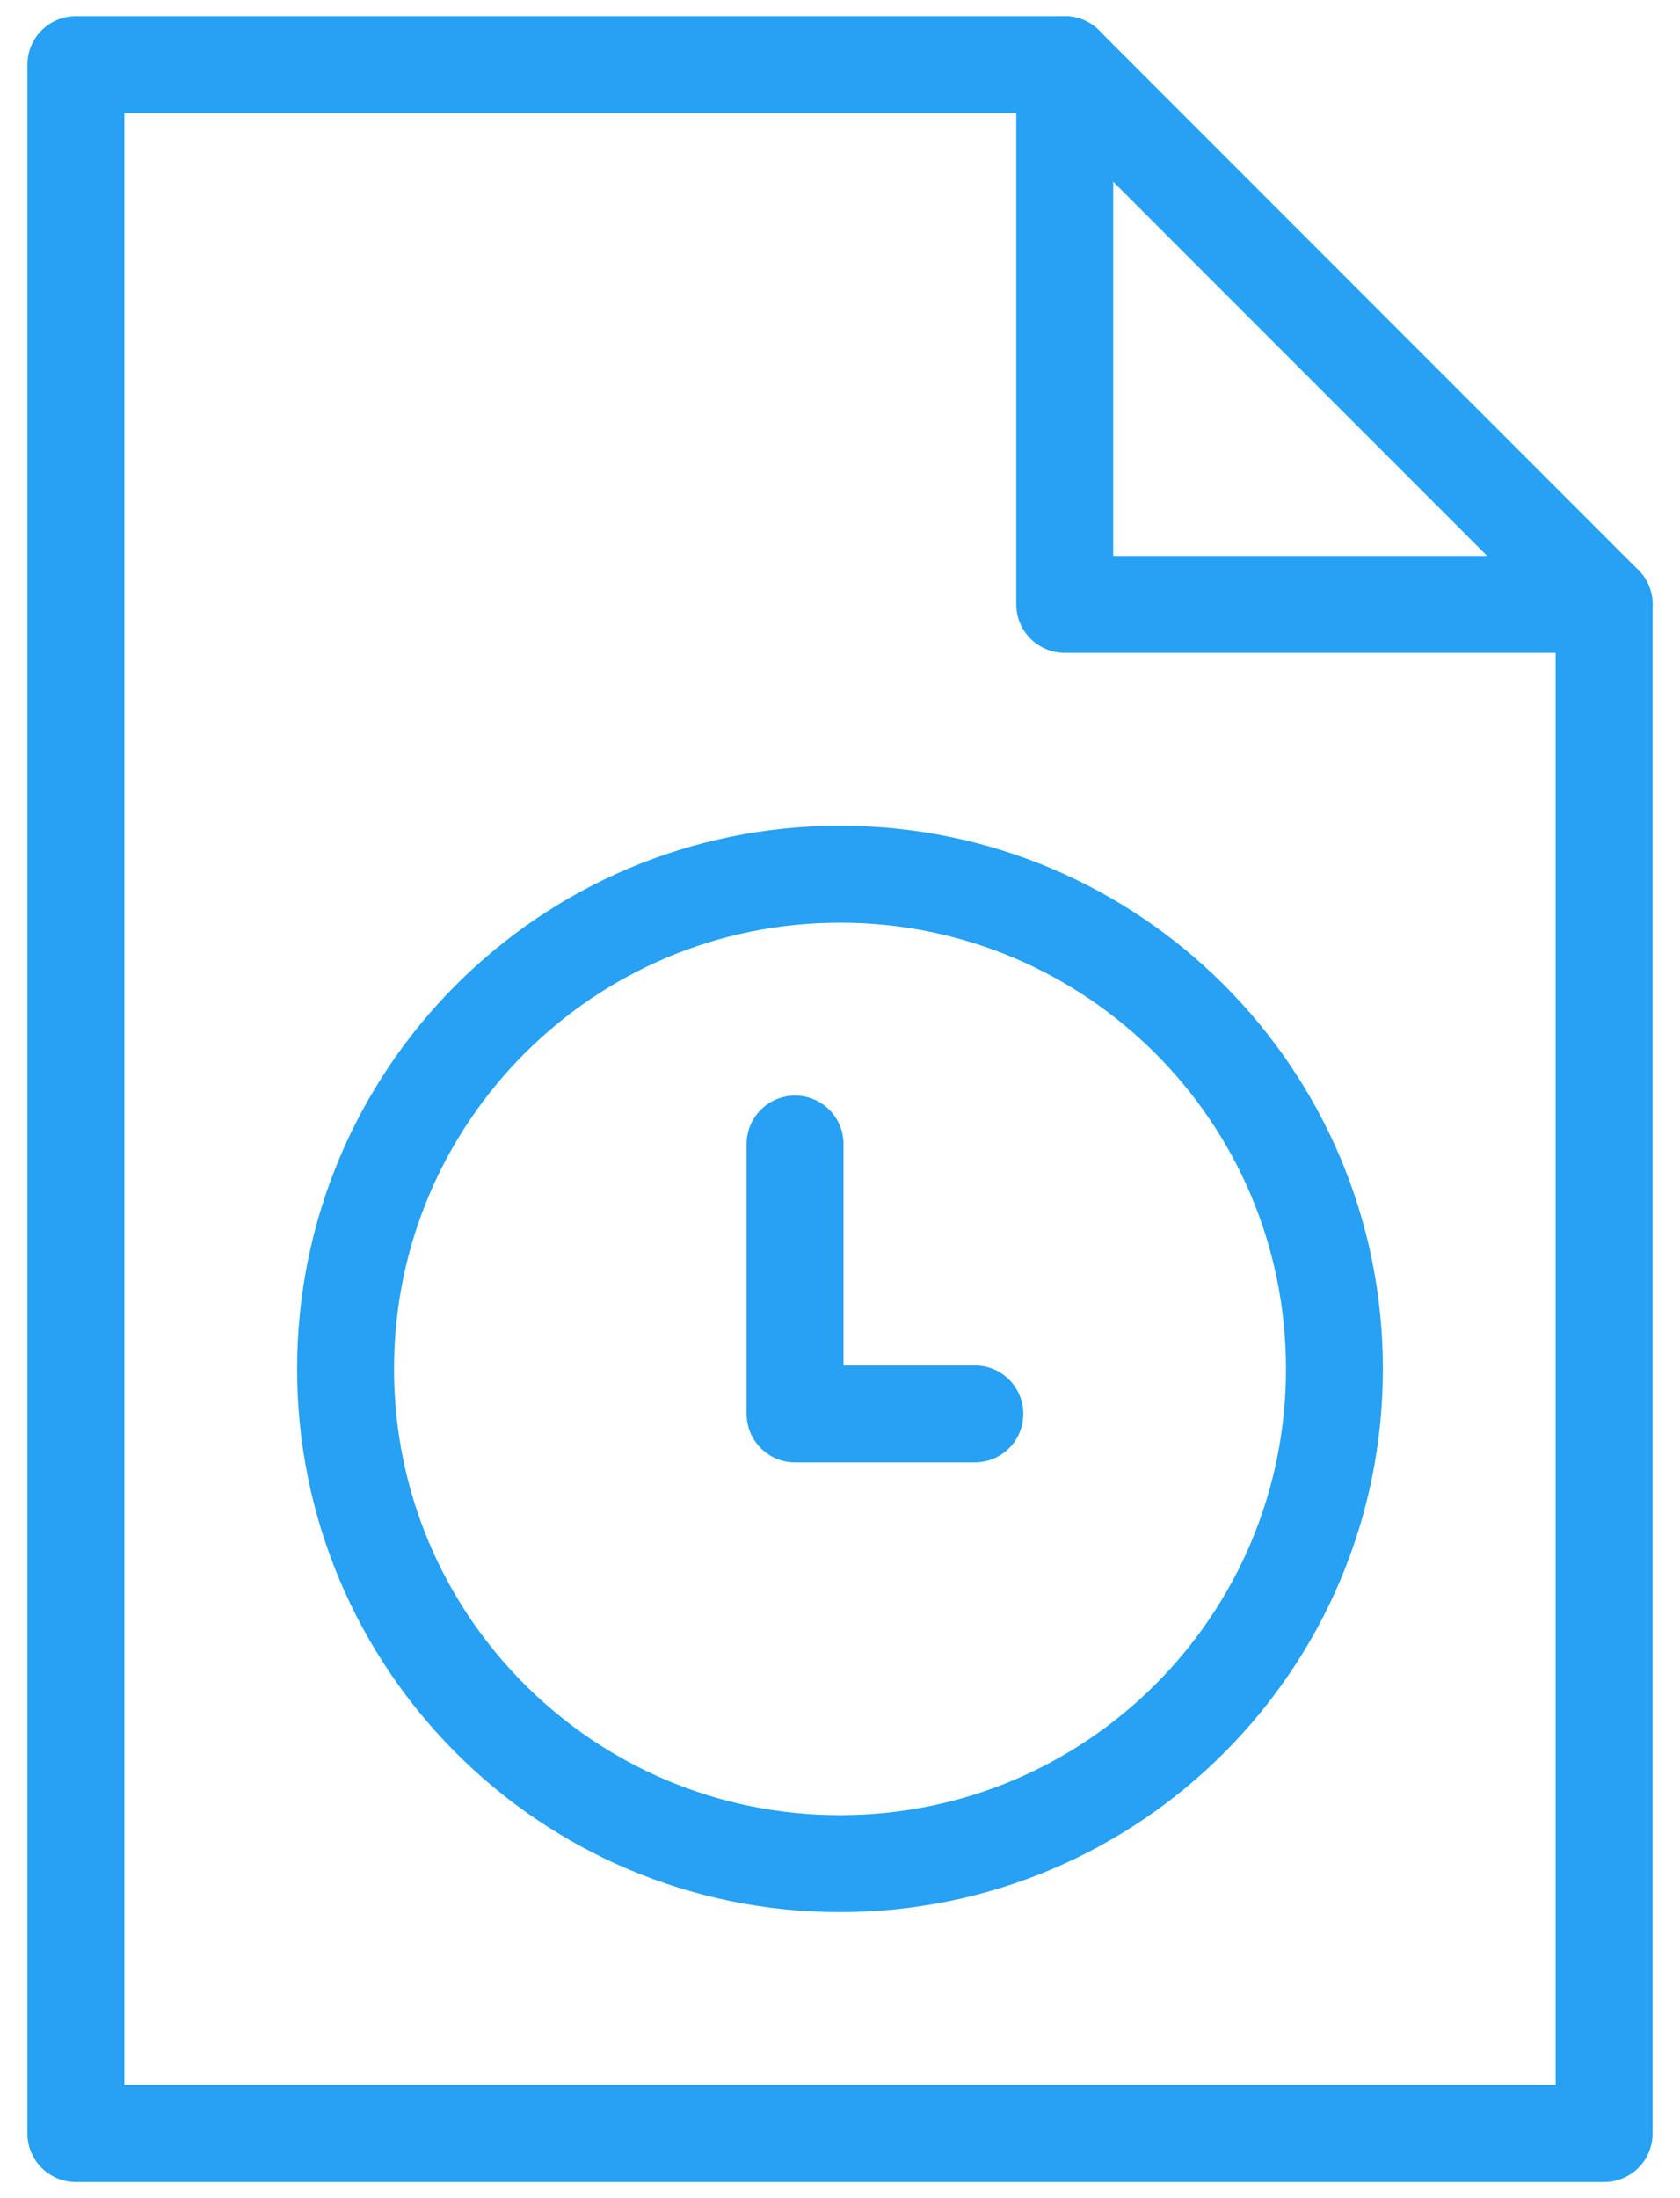
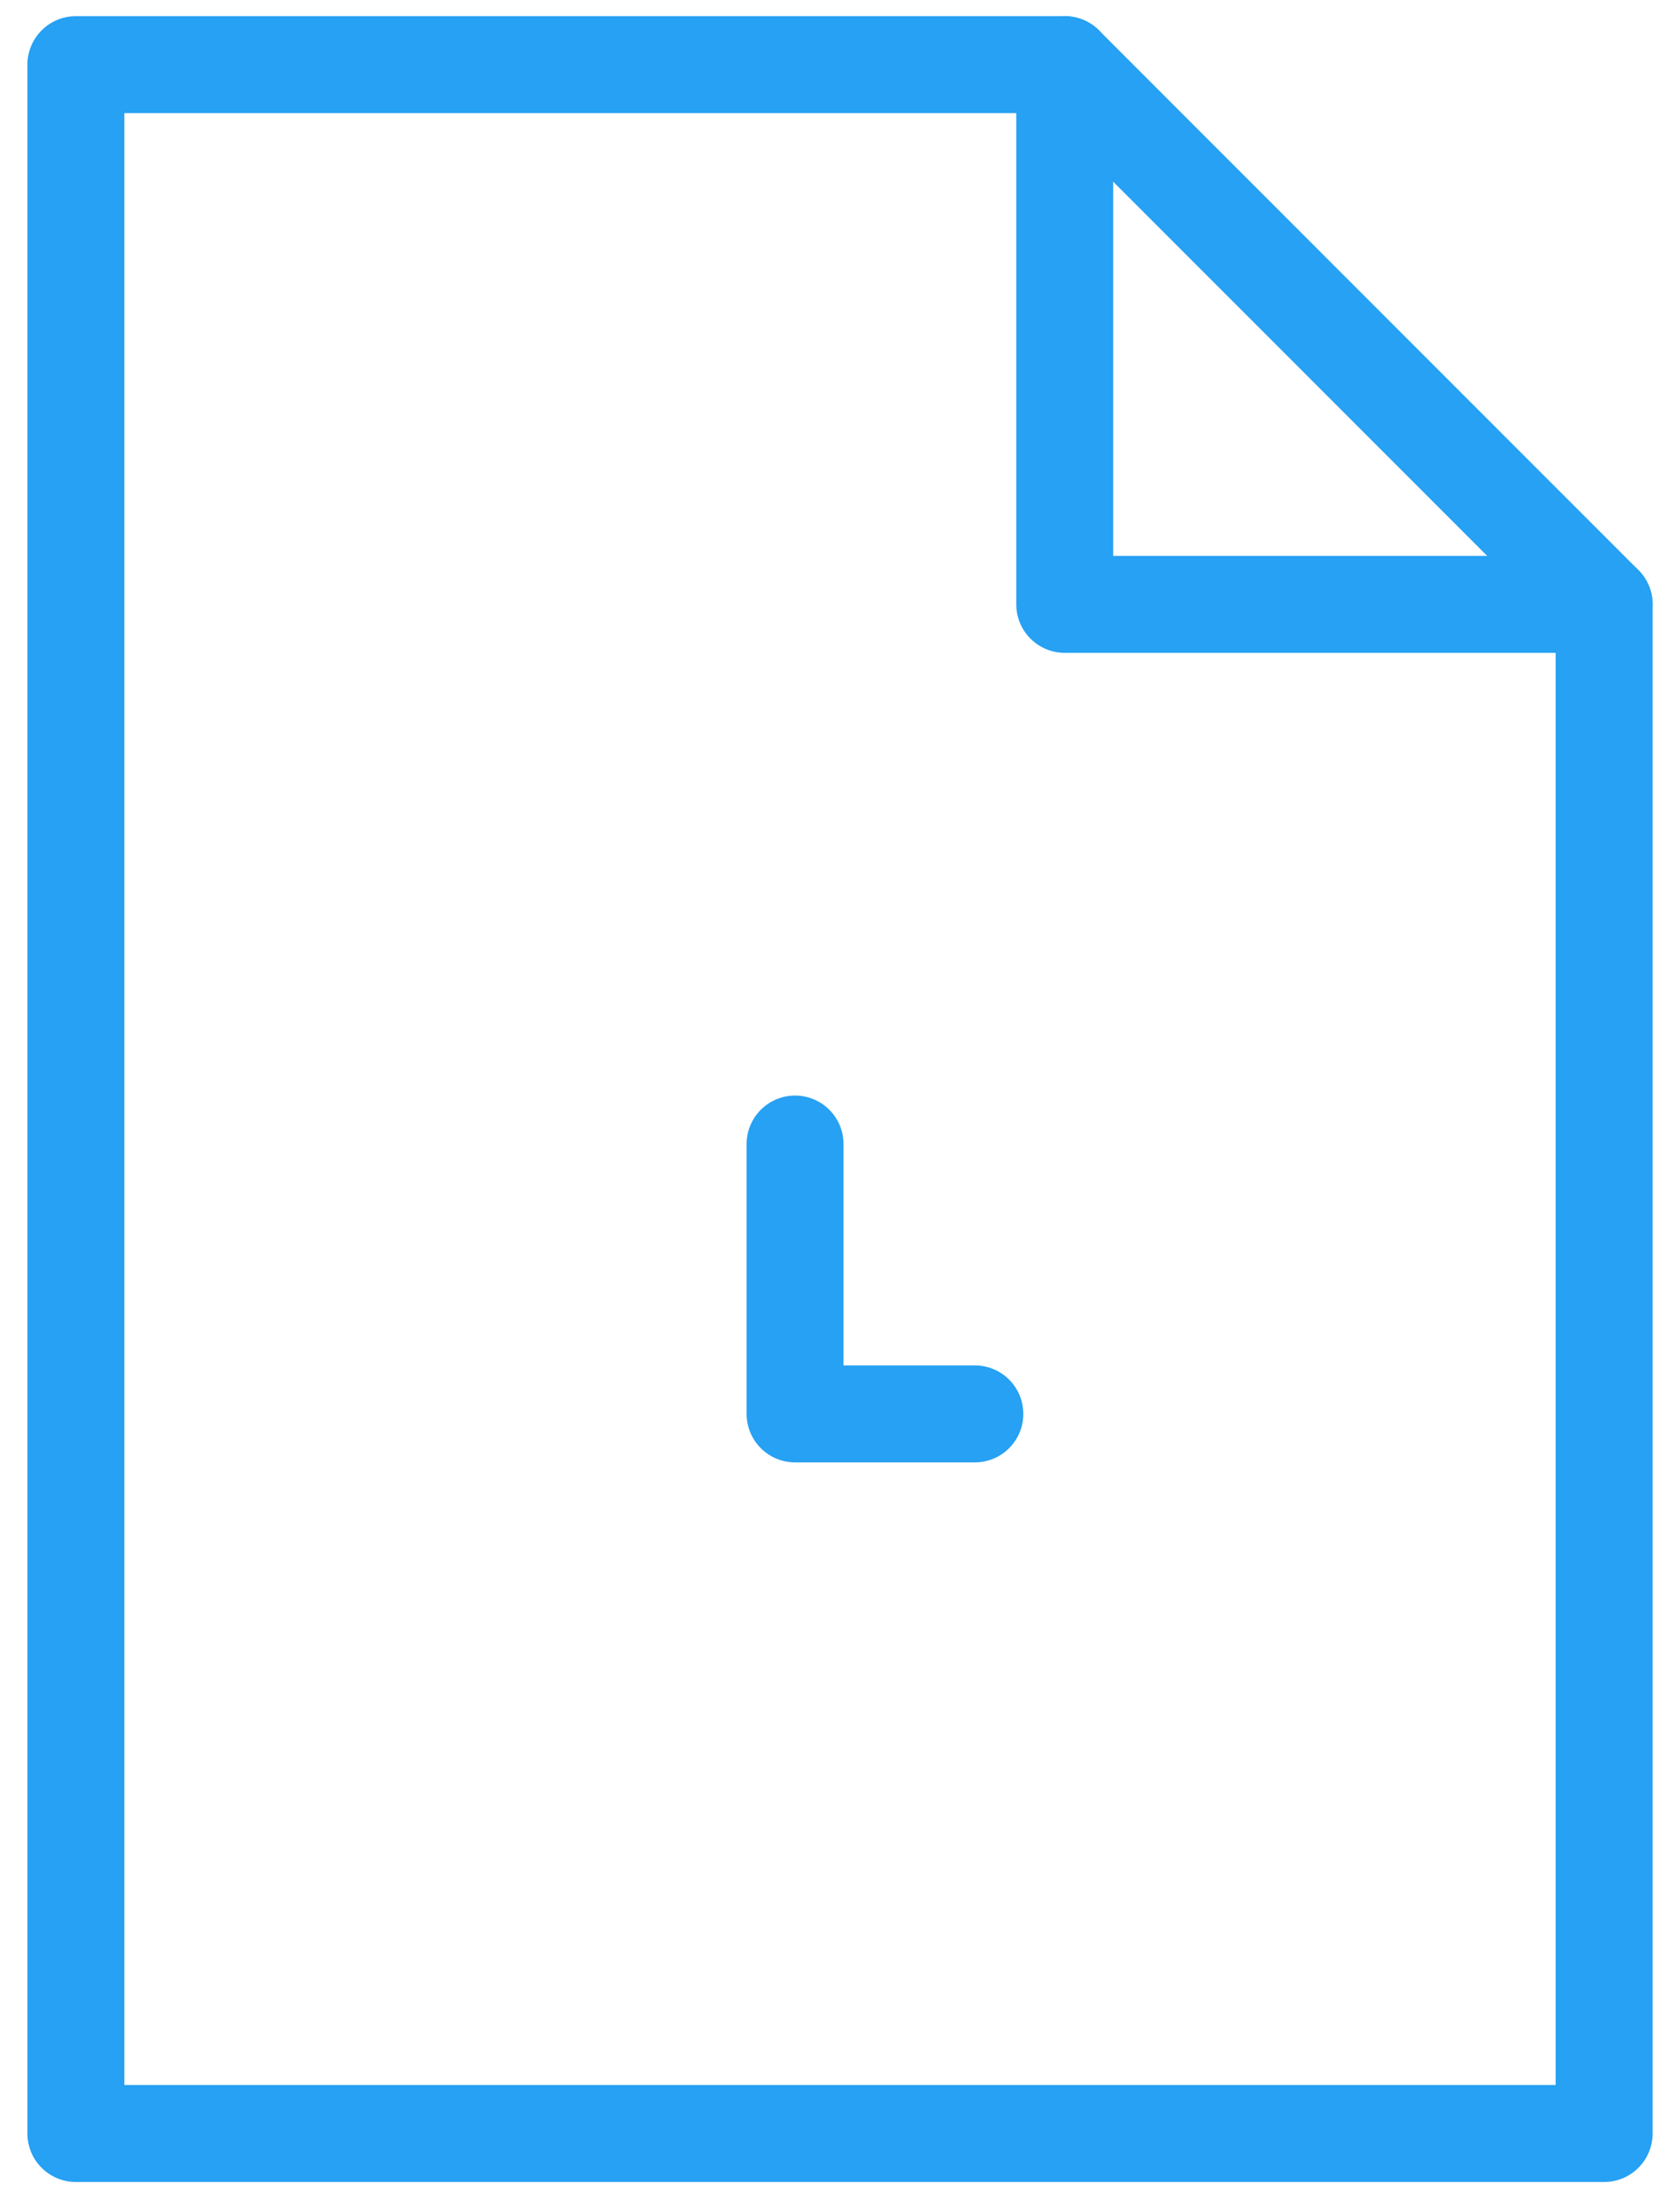
<svg xmlns="http://www.w3.org/2000/svg" width="52" height="68" viewBox="0 0 52 68" fill="none">
  <path d="M49.652 66H2.348V2H32.956L49.652 18.696V66Z" stroke="#26A1F3" stroke-width="3" stroke-miterlimit="10" stroke-linecap="round" stroke-linejoin="round" />
  <path d="M32.956 2V18.696H49.652" stroke="#26A1F3" stroke-width="3" stroke-miterlimit="10" stroke-linecap="round" stroke-linejoin="round" />
-   <path d="M26 57.652C34.452 57.652 41.304 50.8 41.304 42.348C41.304 33.895 34.452 27.044 26 27.044C17.547 27.044 10.696 33.895 10.696 42.348C10.696 50.8 17.547 57.652 26 57.652Z" stroke="#26A1F3" stroke-width="3" stroke-miterlimit="10" stroke-linecap="round" stroke-linejoin="round" />
  <path d="M24.609 35.391V43.739H30.174" stroke="#26A1F3" stroke-width="3" stroke-miterlimit="10" stroke-linecap="round" stroke-linejoin="round" />
</svg>